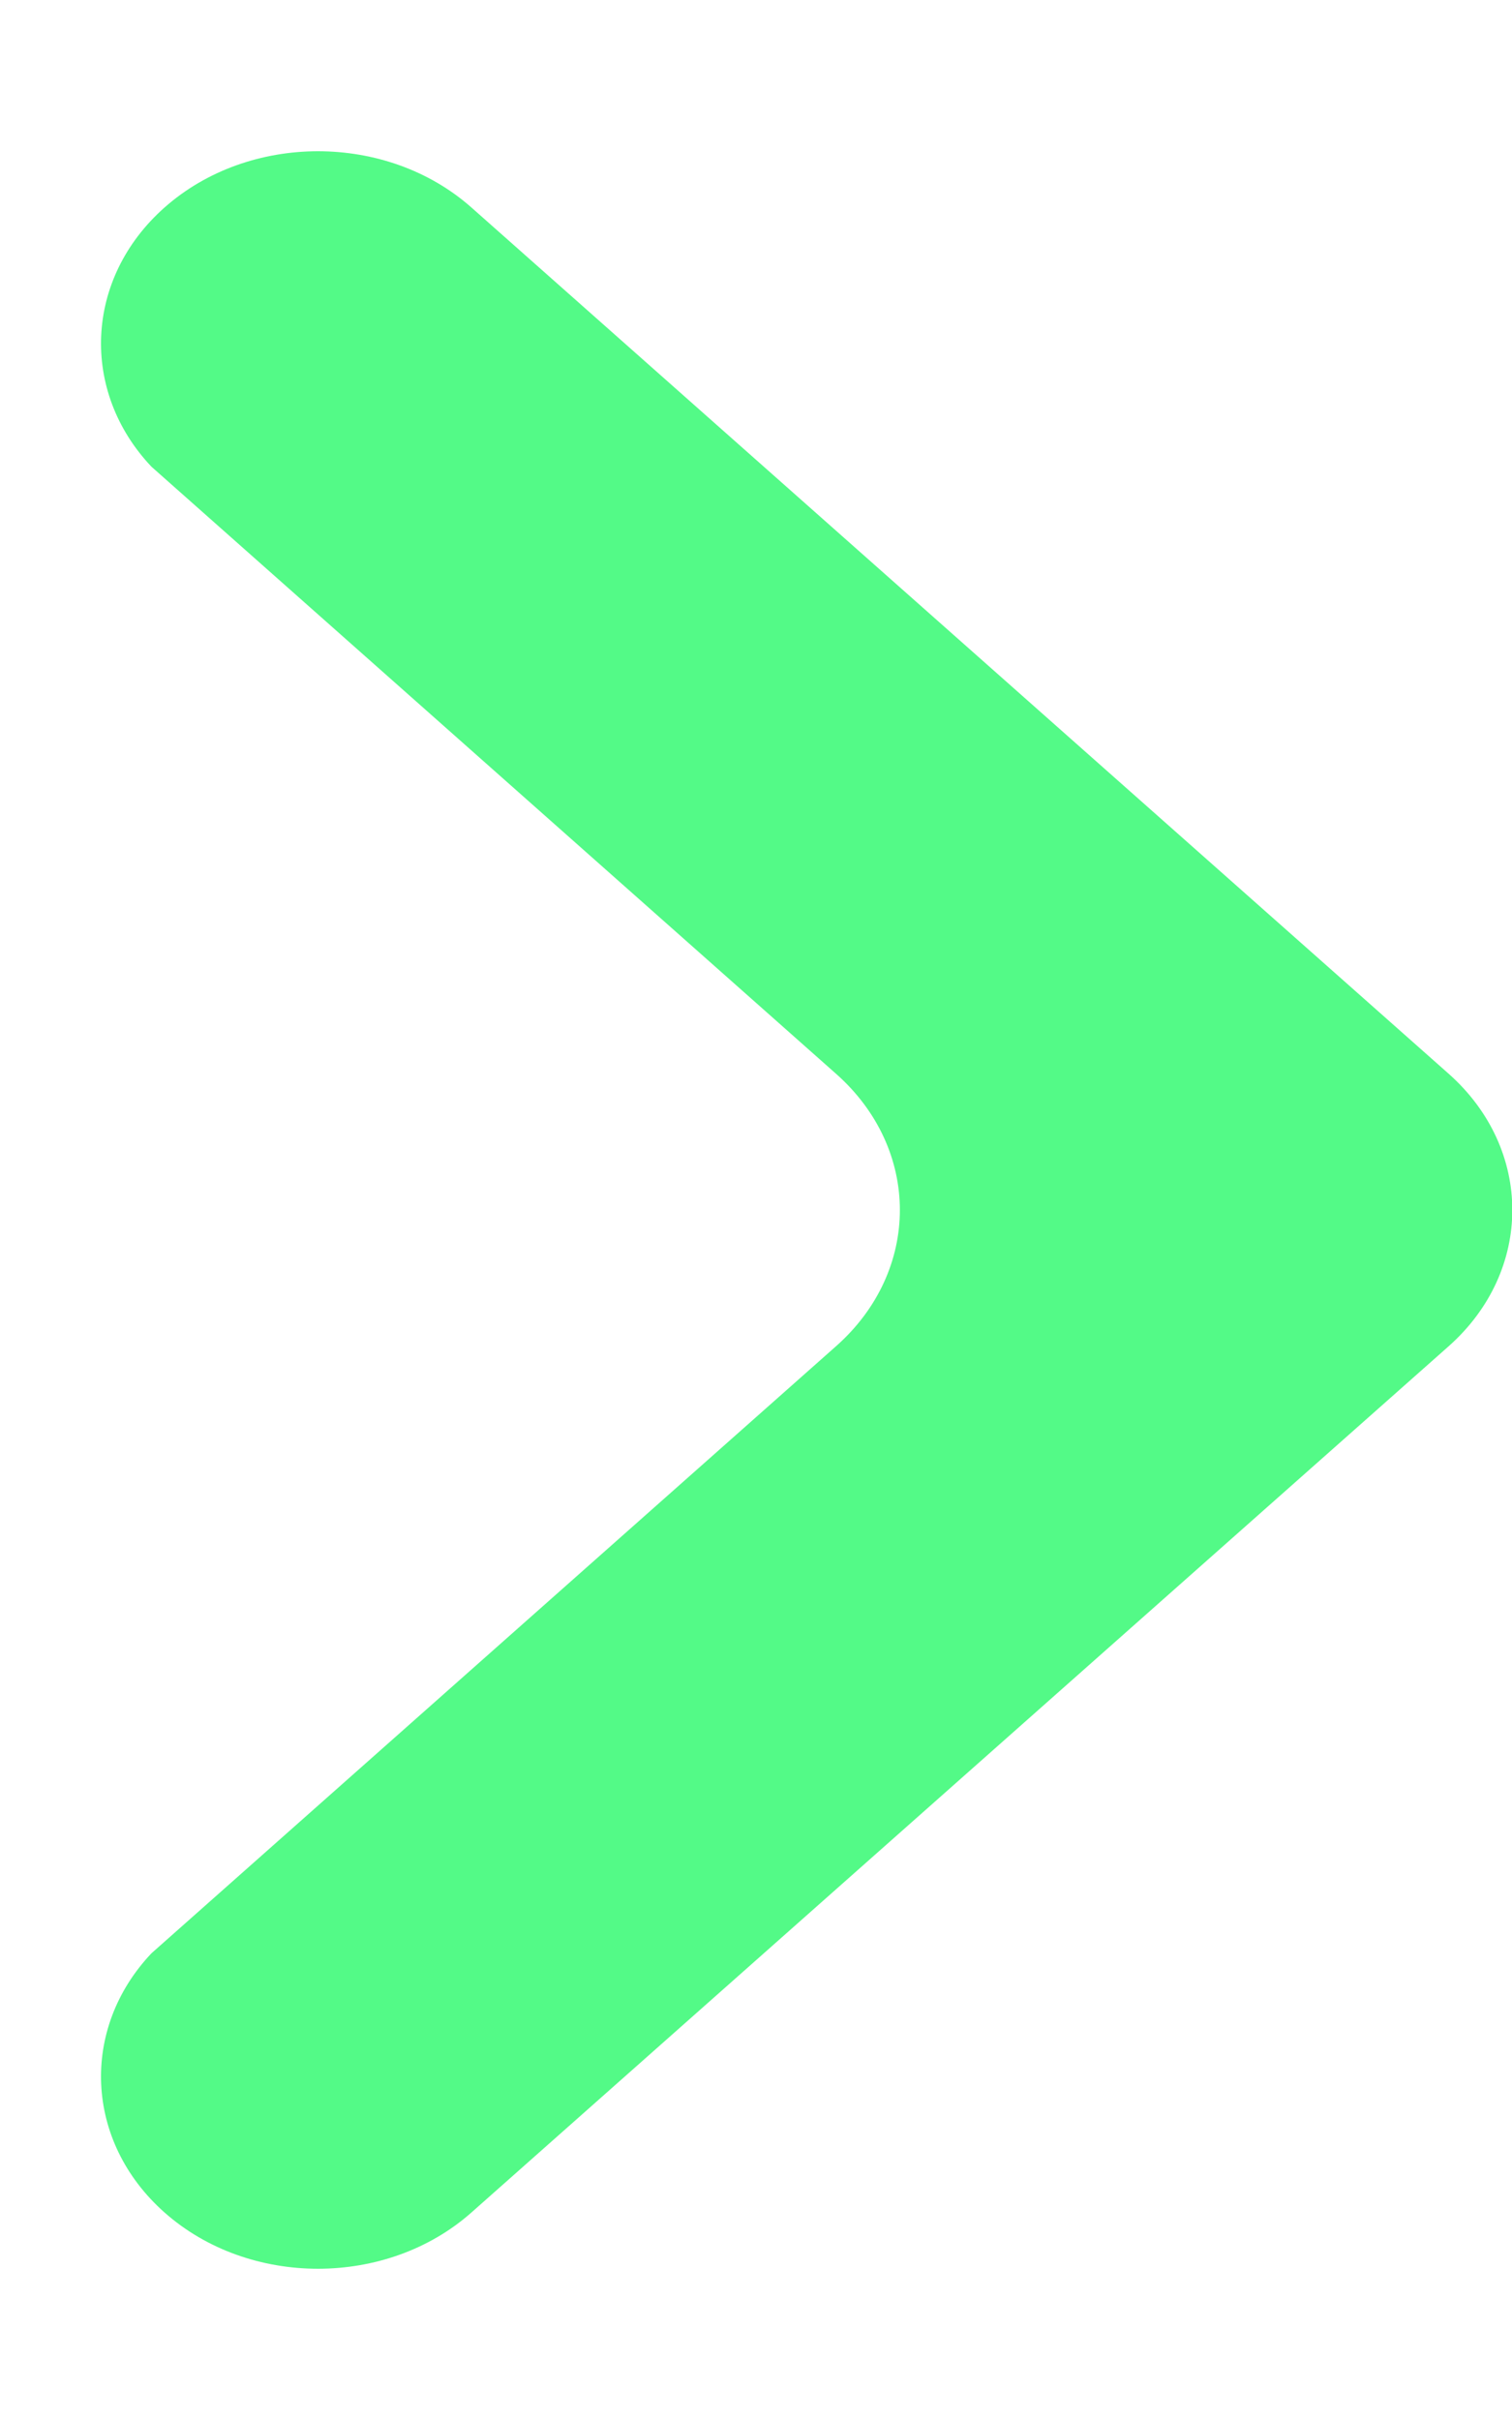
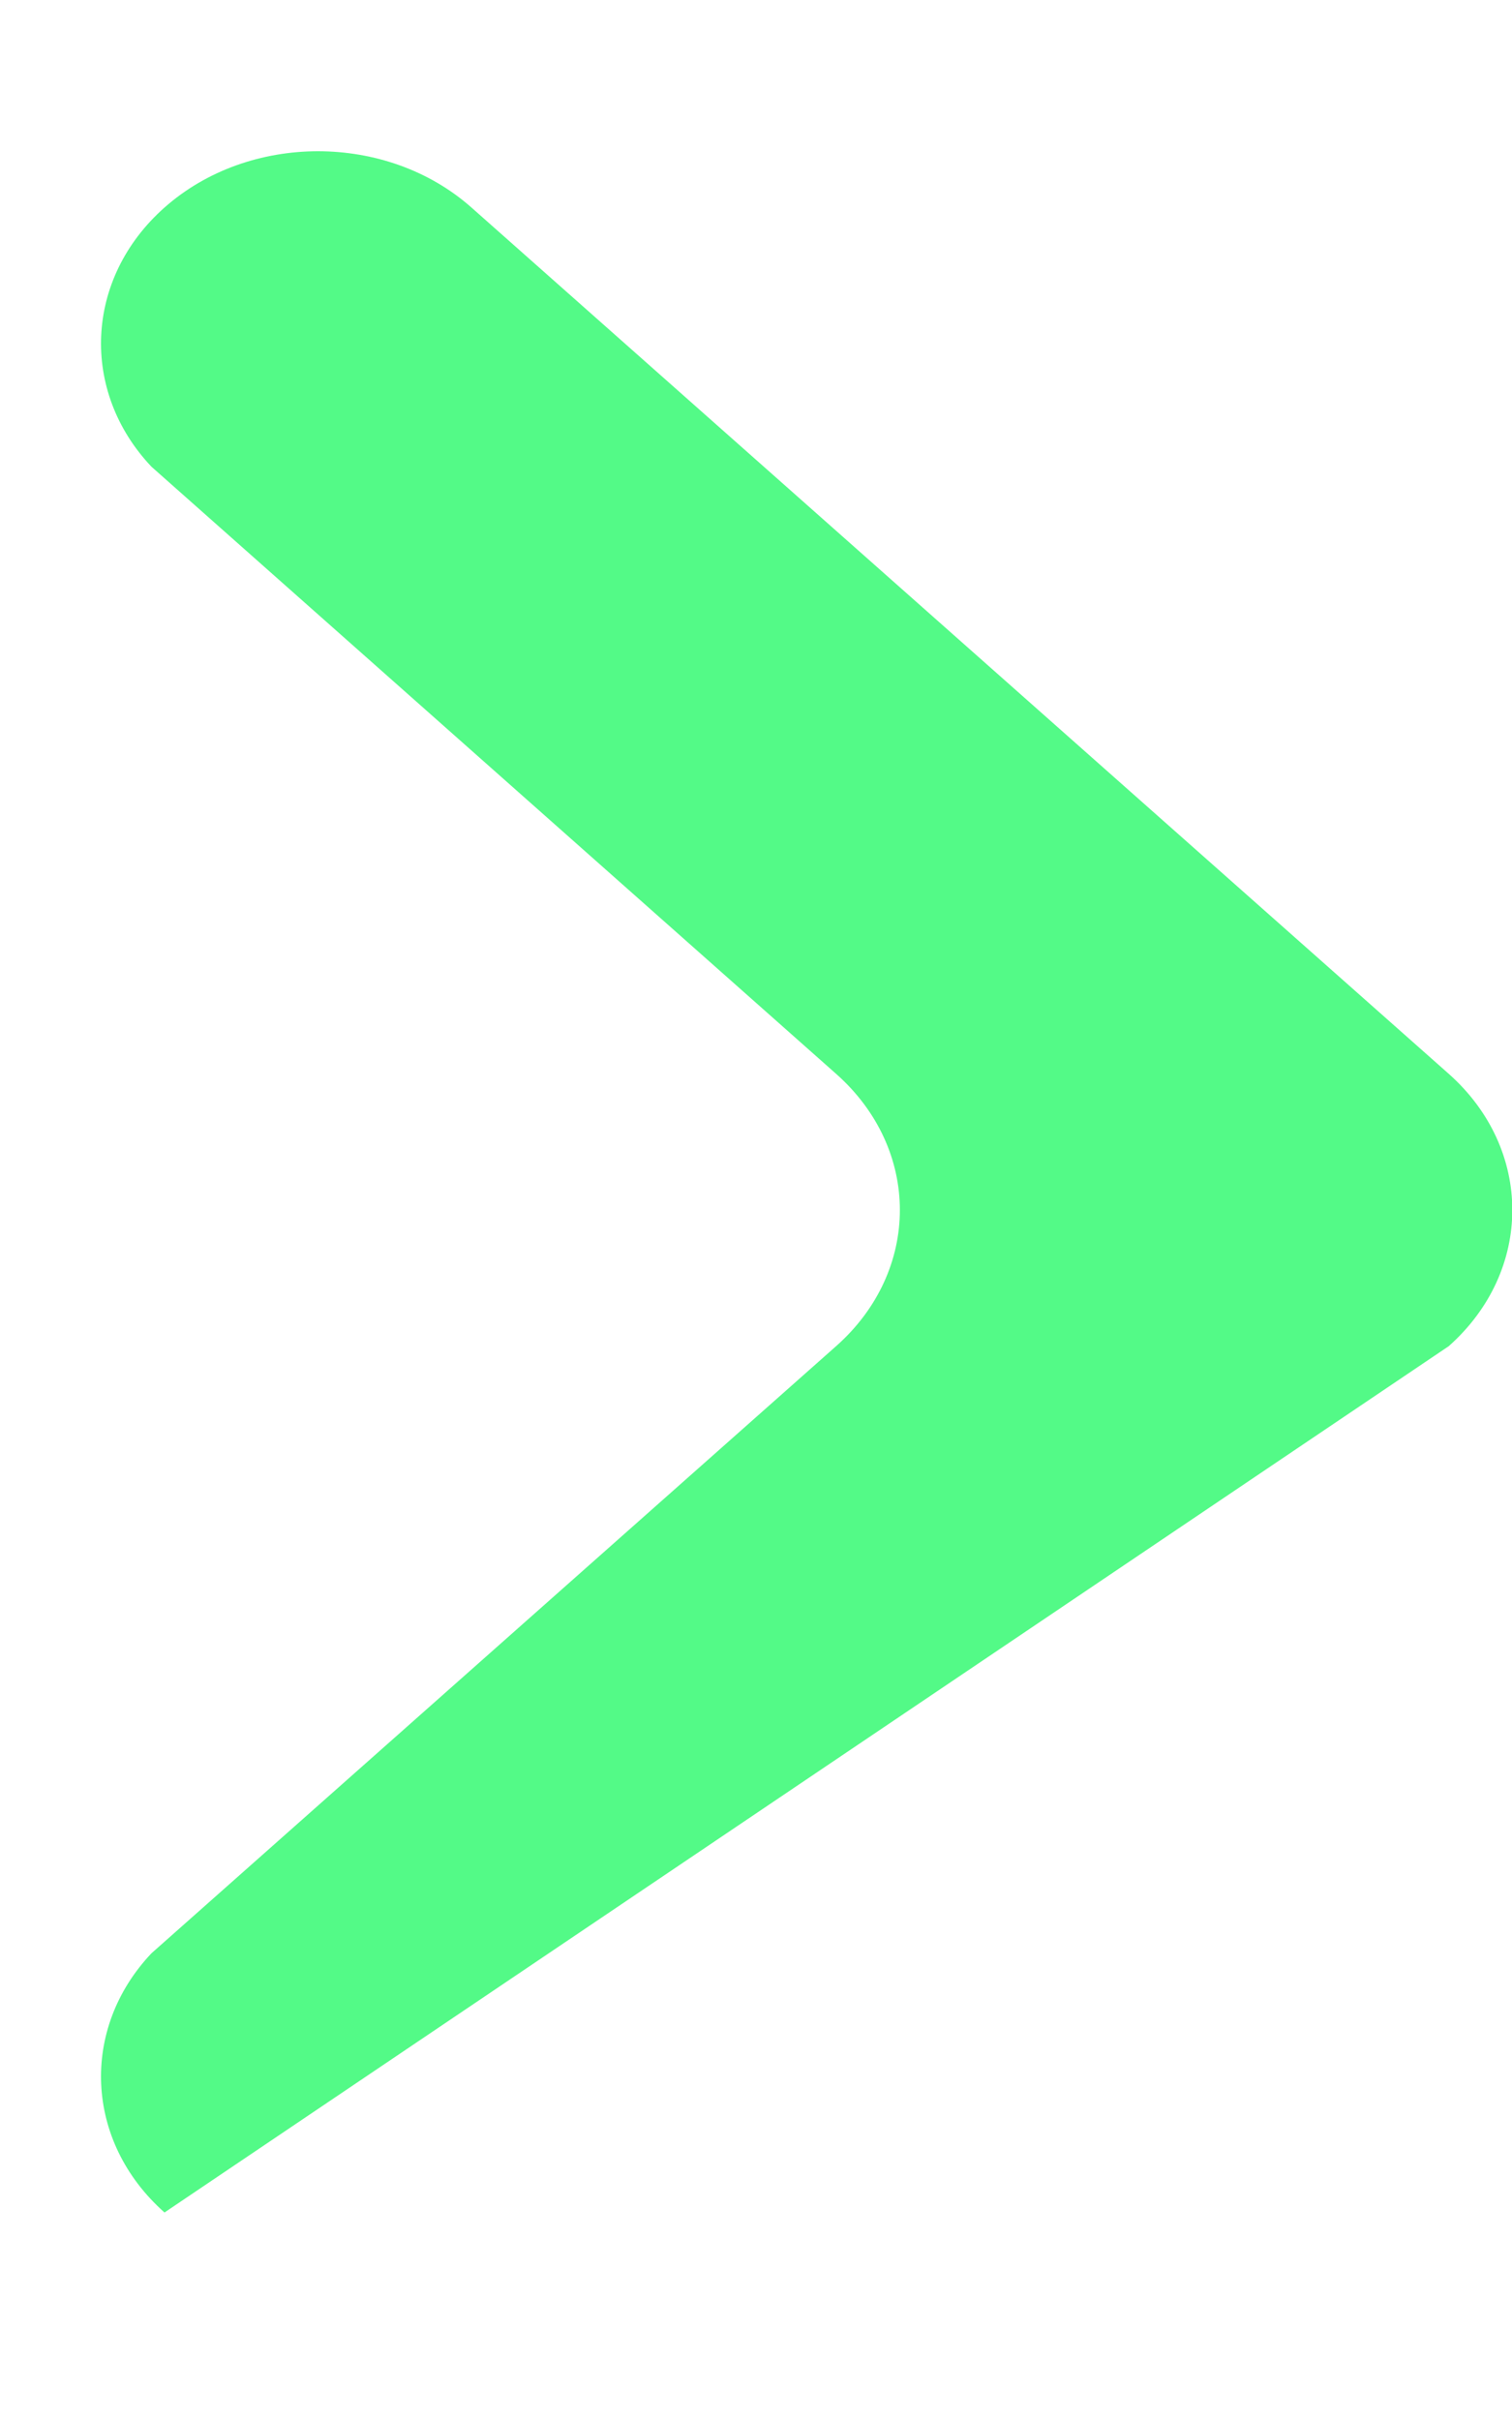
<svg xmlns="http://www.w3.org/2000/svg" width="5" height="8" viewBox="0 0 5 8" fill="none">
-   <path d="M0.501 6.457C0.265 6.706 0.279 7.079 0.544 7.314C0.824 7.562 1.279 7.562 1.559 7.314L4.791 4.45C5.071 4.201 5.071 3.799 4.791 3.55L1.559 0.686C1.279 0.438 0.824 0.438 0.544 0.686C0.279 0.921 0.265 1.294 0.501 1.543L2.765 3.55C3.046 3.799 3.046 4.201 2.765 4.45L0.501 6.457Z" fill="#53FA87" />
+   <path d="M0.501 6.457C0.265 6.706 0.279 7.079 0.544 7.314L4.791 4.45C5.071 4.201 5.071 3.799 4.791 3.55L1.559 0.686C1.279 0.438 0.824 0.438 0.544 0.686C0.279 0.921 0.265 1.294 0.501 1.543L2.765 3.55C3.046 3.799 3.046 4.201 2.765 4.45L0.501 6.457Z" fill="#53FA87" />
</svg>